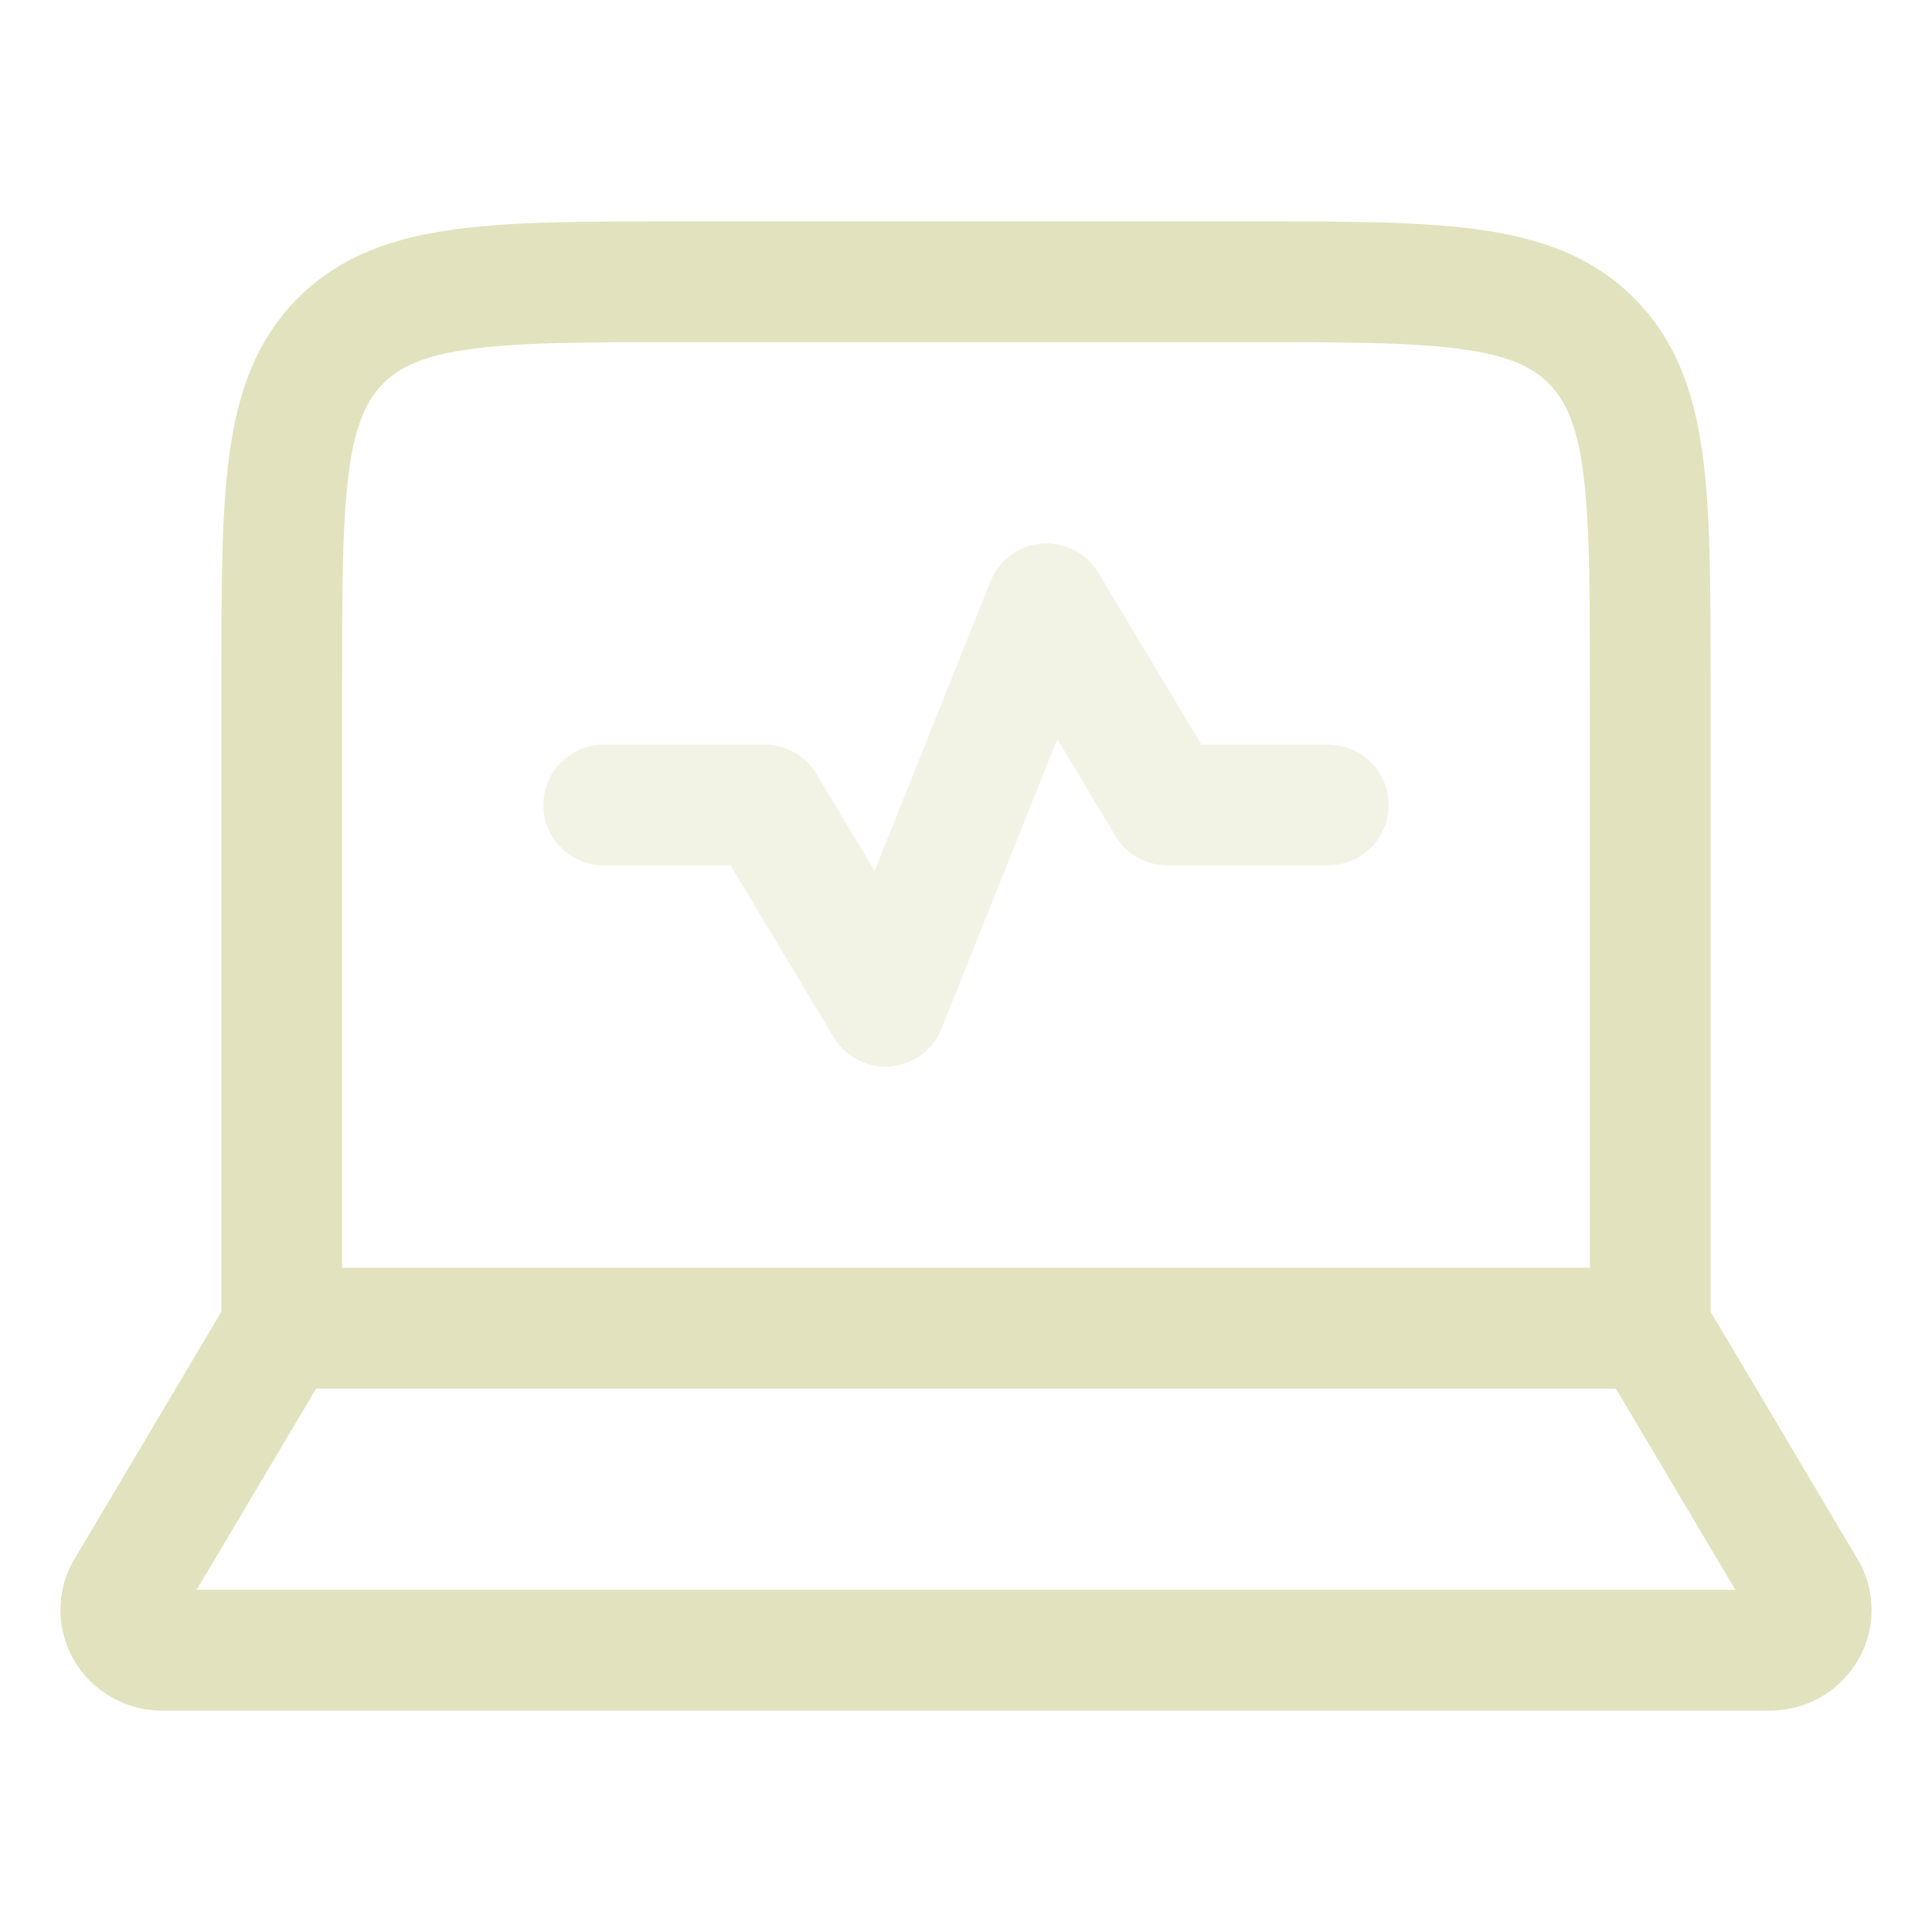
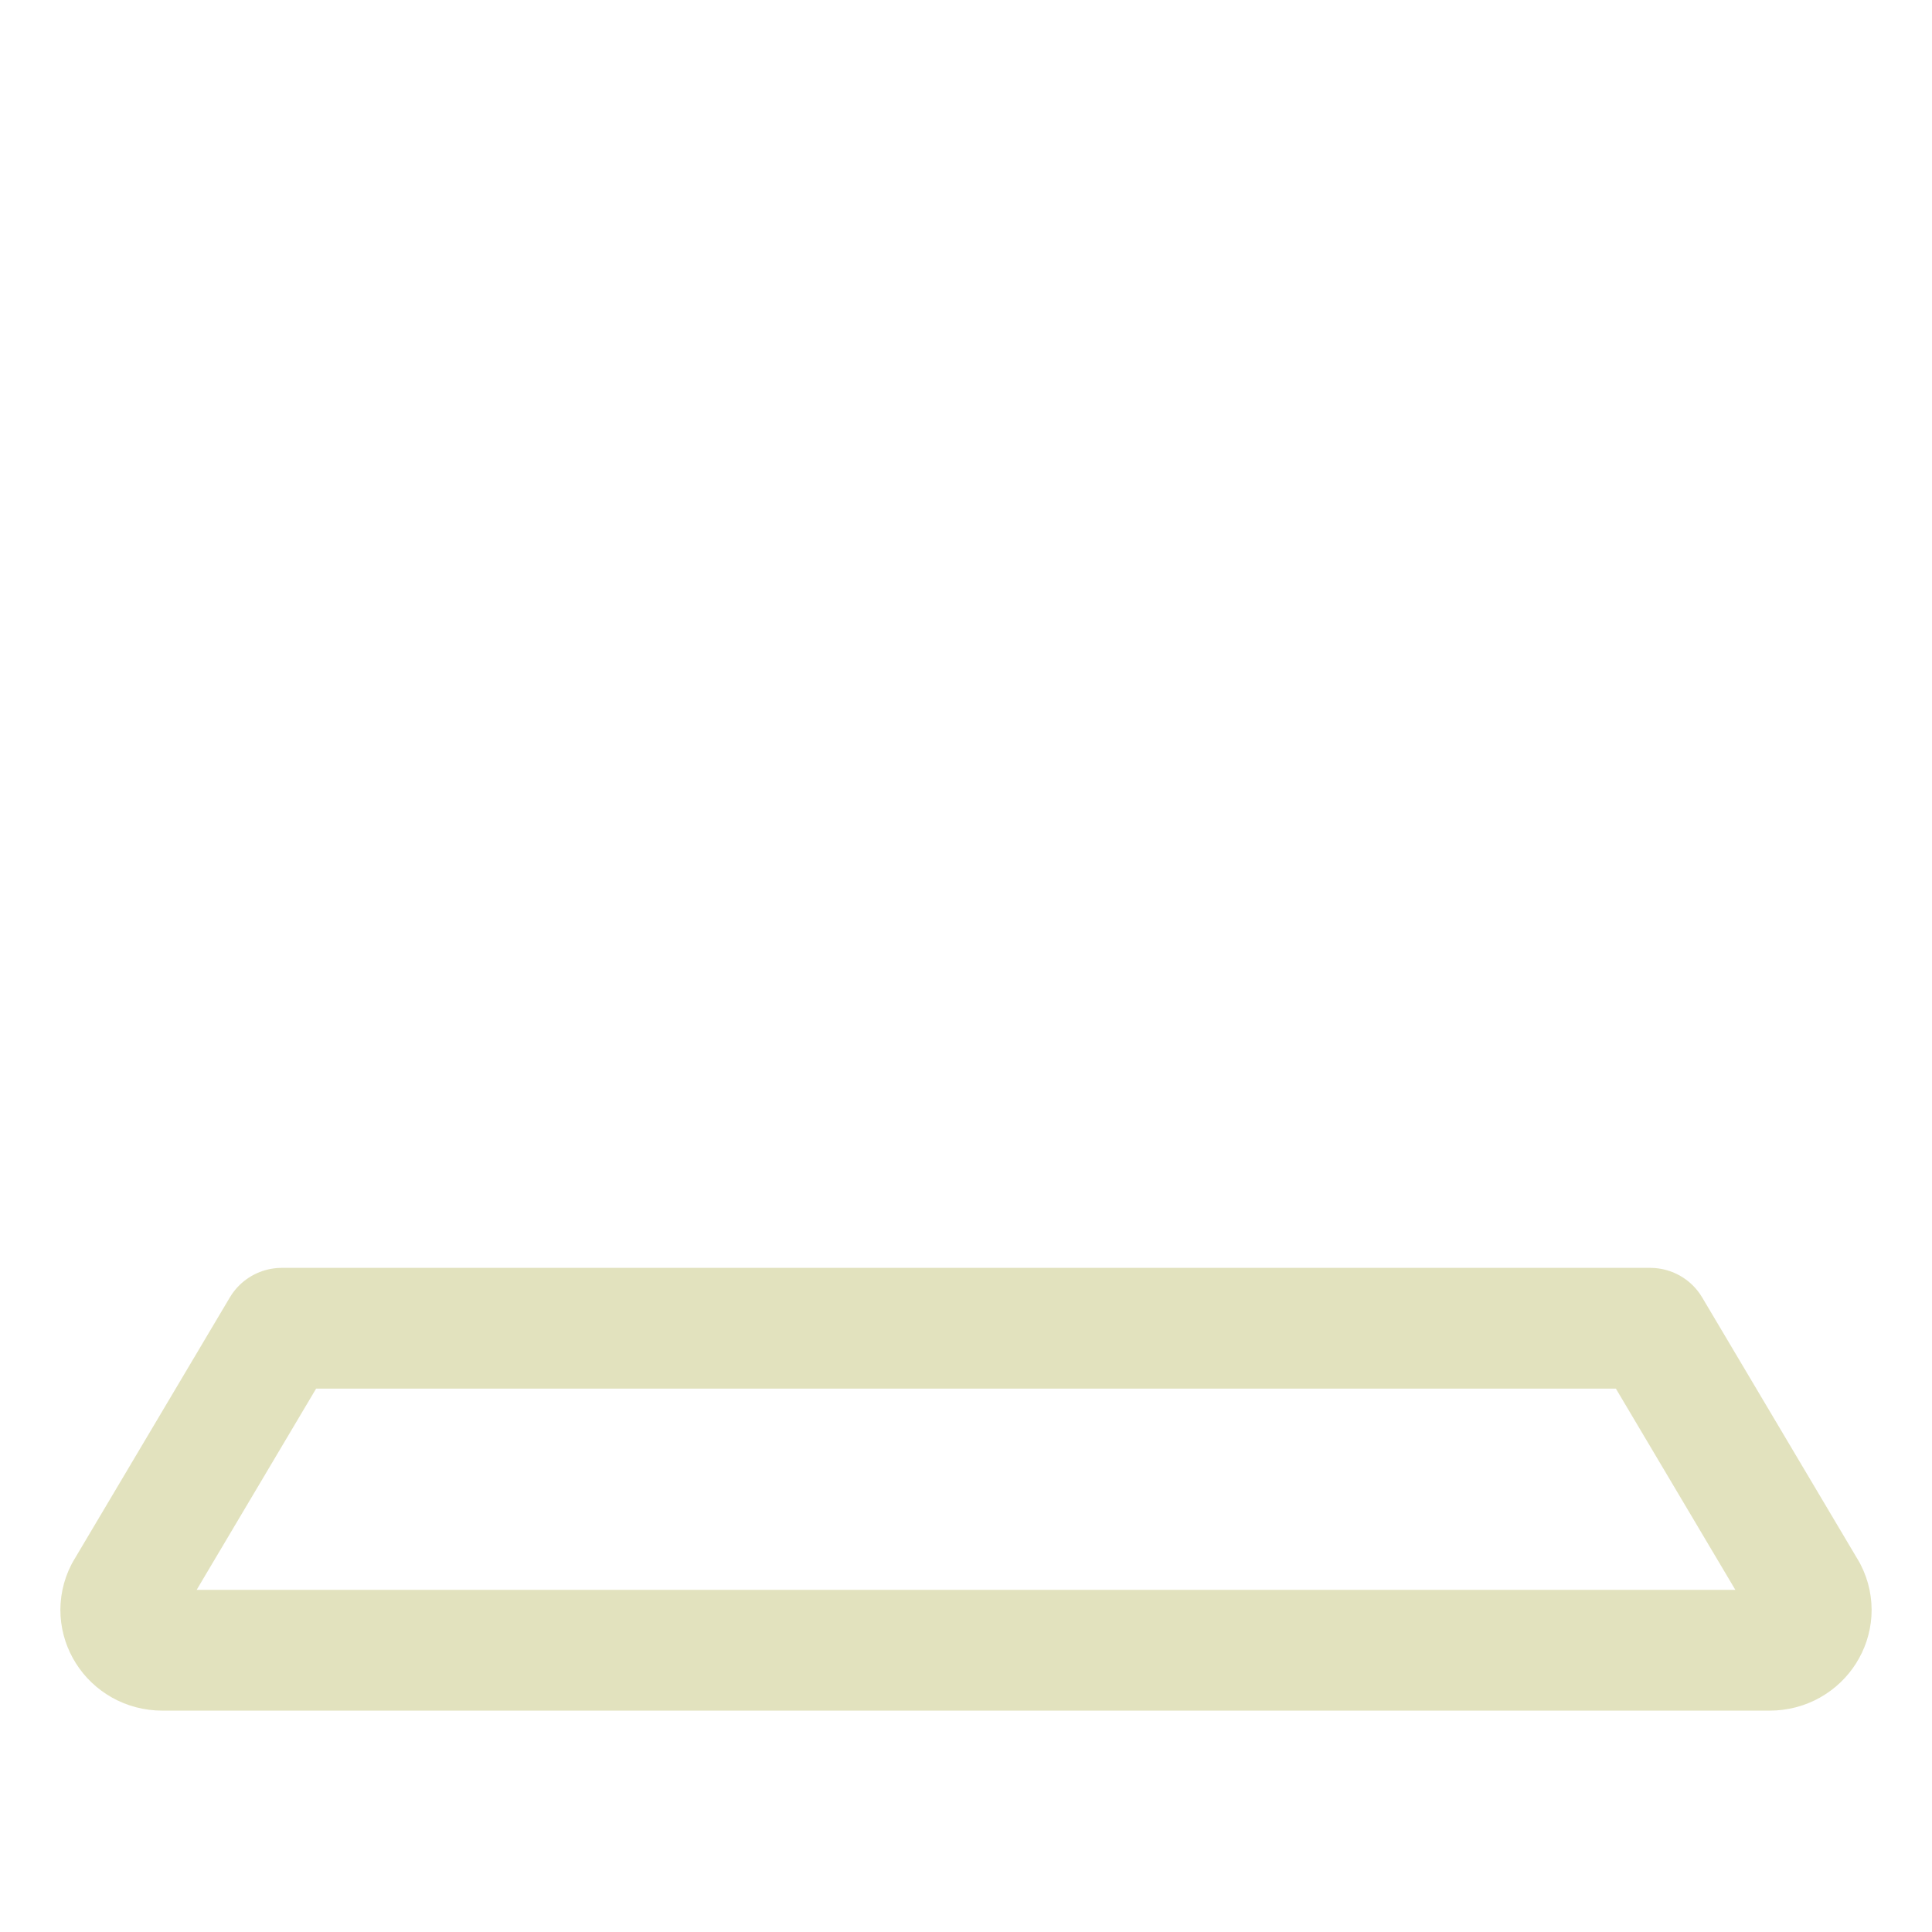
<svg xmlns="http://www.w3.org/2000/svg" viewBox="0 0 24 24" width="24" height="24" color="#e2e2be" fill="none">
-   <path d="M20.5 16.5V8.5C20.5 6.143 20.5 4.964 19.768 4.232C19.035 3.5 17.857 3.5 15.5 3.5H8.5C6.143 3.5 4.964 3.5 4.232 4.232C3.5 4.964 3.5 6.143 3.5 8.5V16.5" stroke="#e2e2be" stroke-width="1.5" stroke-linecap="round" stroke-linejoin="round" />
  <path d="M21.984 20.5H2.016C1.633 20.5 1.384 20.109 1.555 19.776L3.5 16.5H20.5L22.445 19.776C22.616 20.109 22.367 20.5 21.984 20.5Z" stroke="#e2e2be" stroke-width="1.5" stroke-linecap="round" stroke-linejoin="round" />
-   <path opacity="0.4" d="M7.5 10H9.5L11 12.5L13 7.5L14.5 10H16.5" stroke="#e2e2be" stroke-width="1.5" stroke-linecap="round" stroke-linejoin="round" />
</svg>